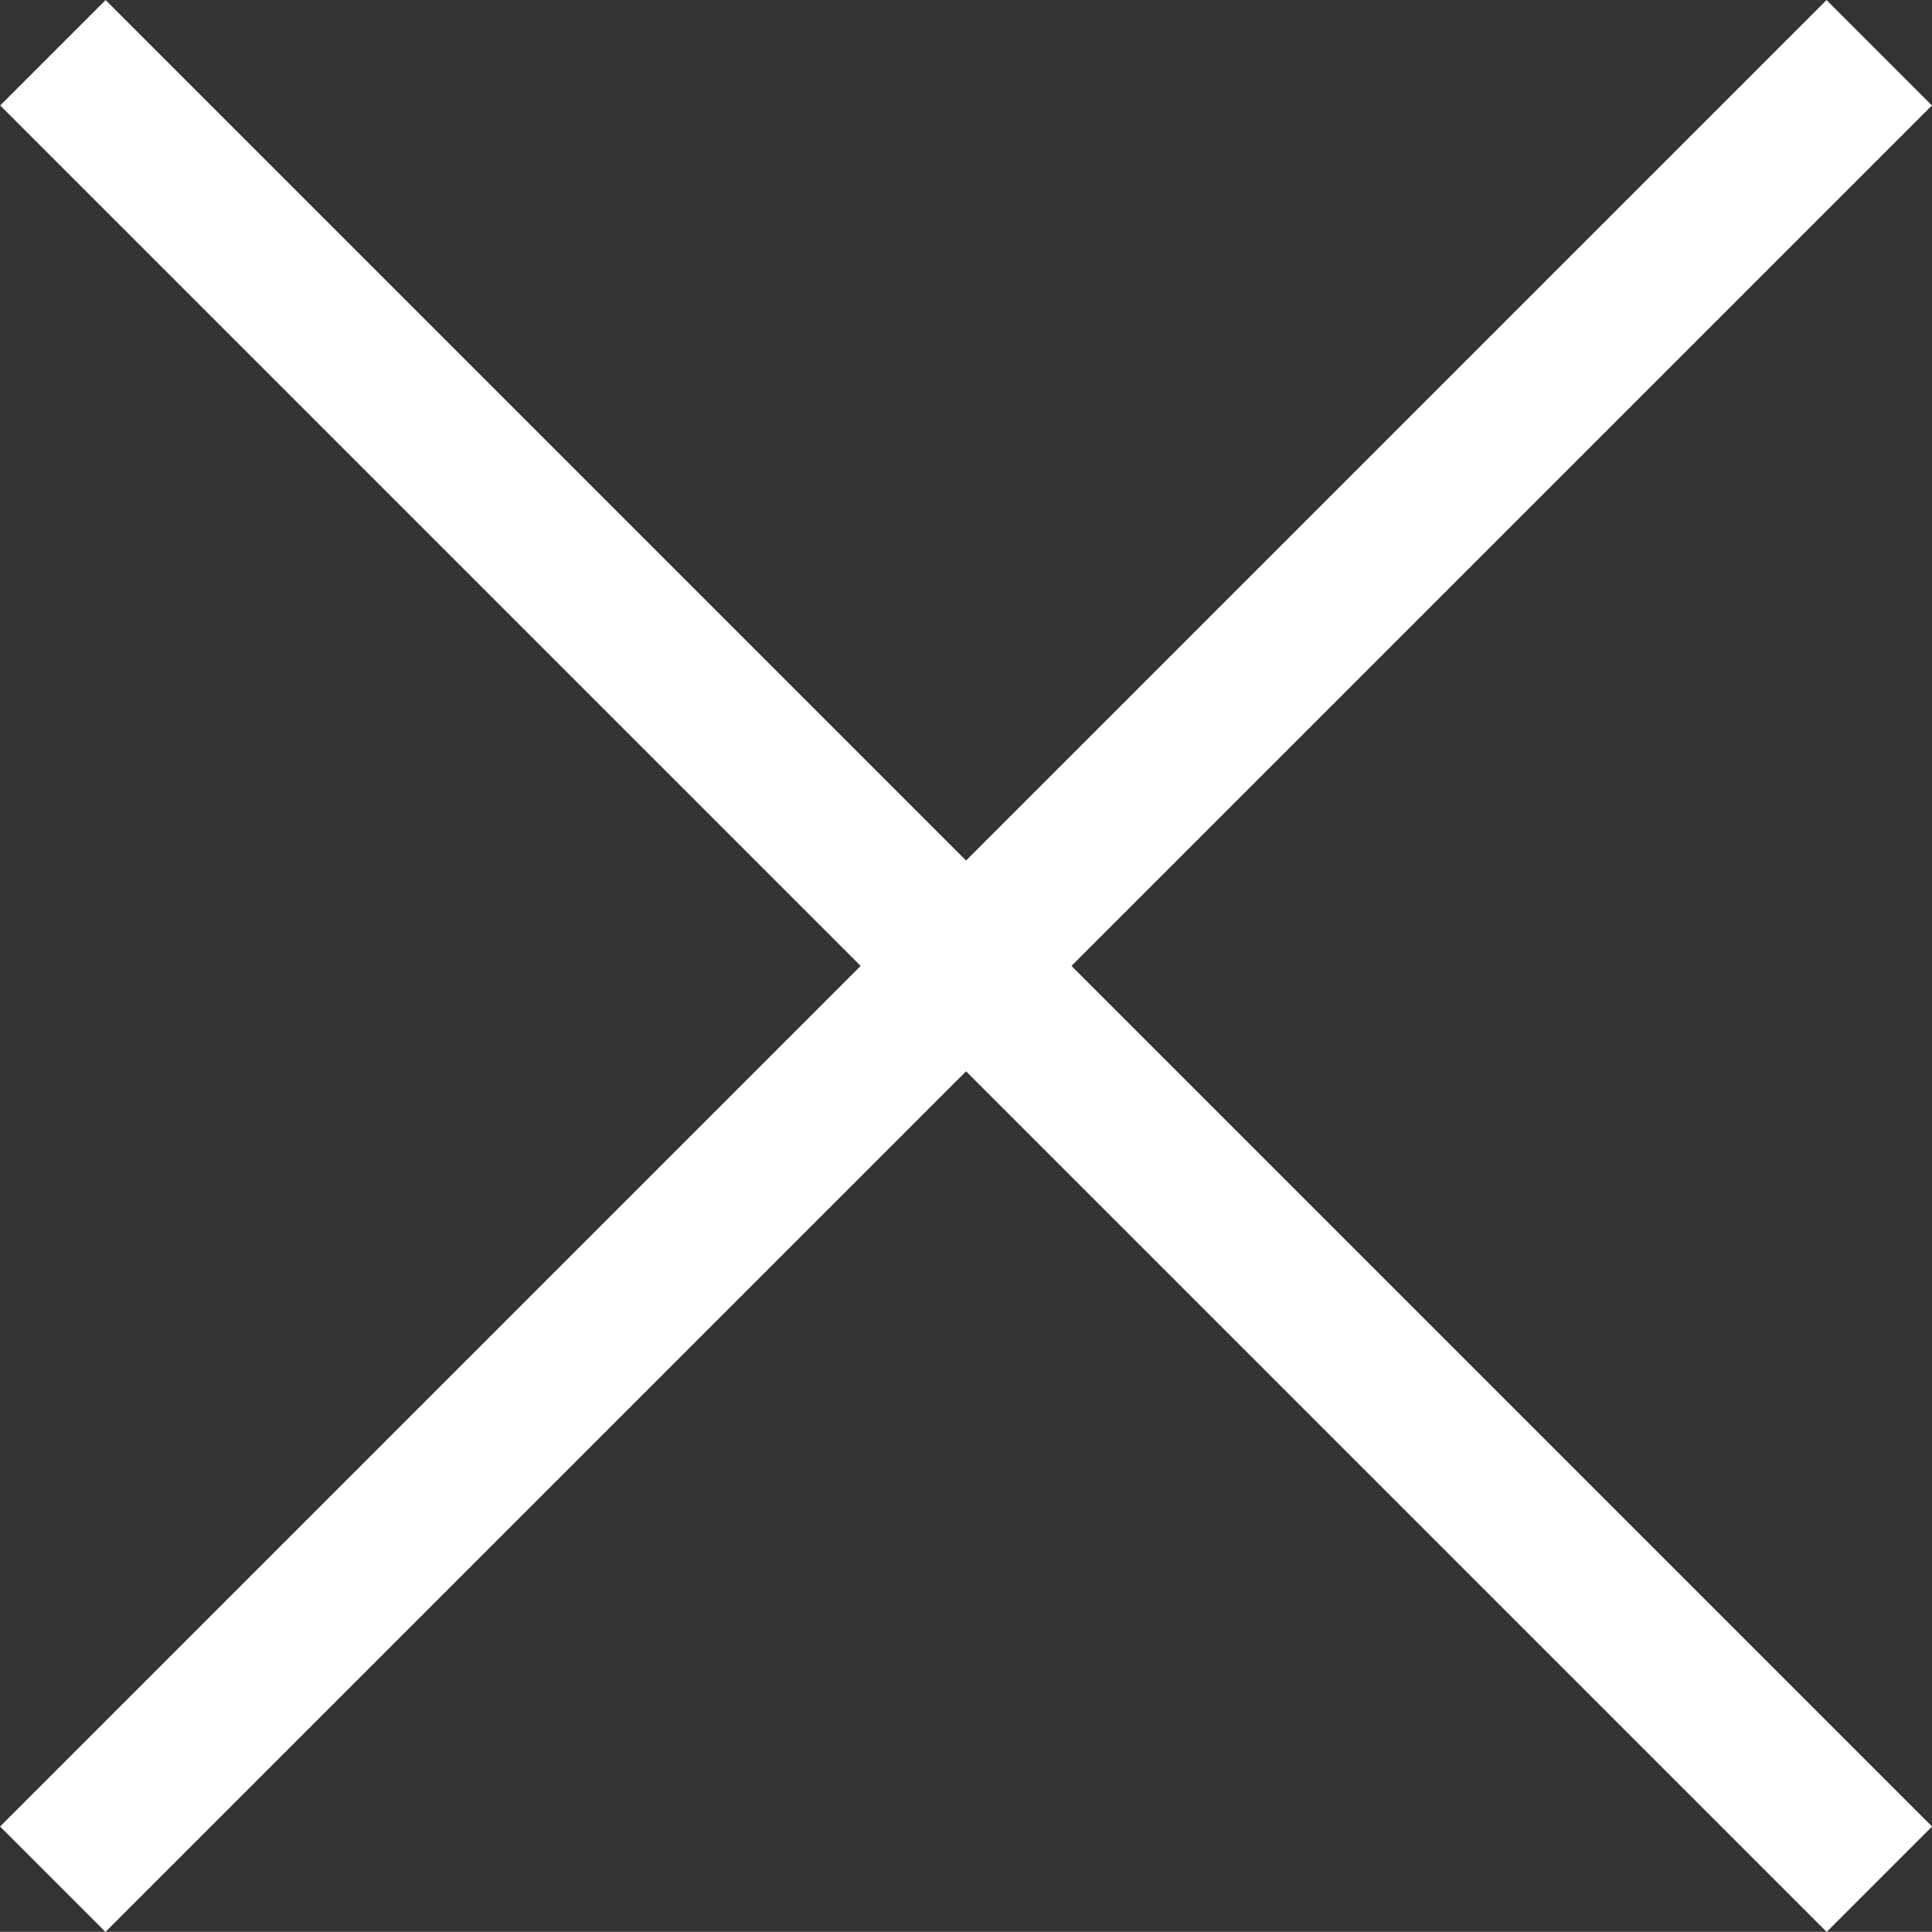
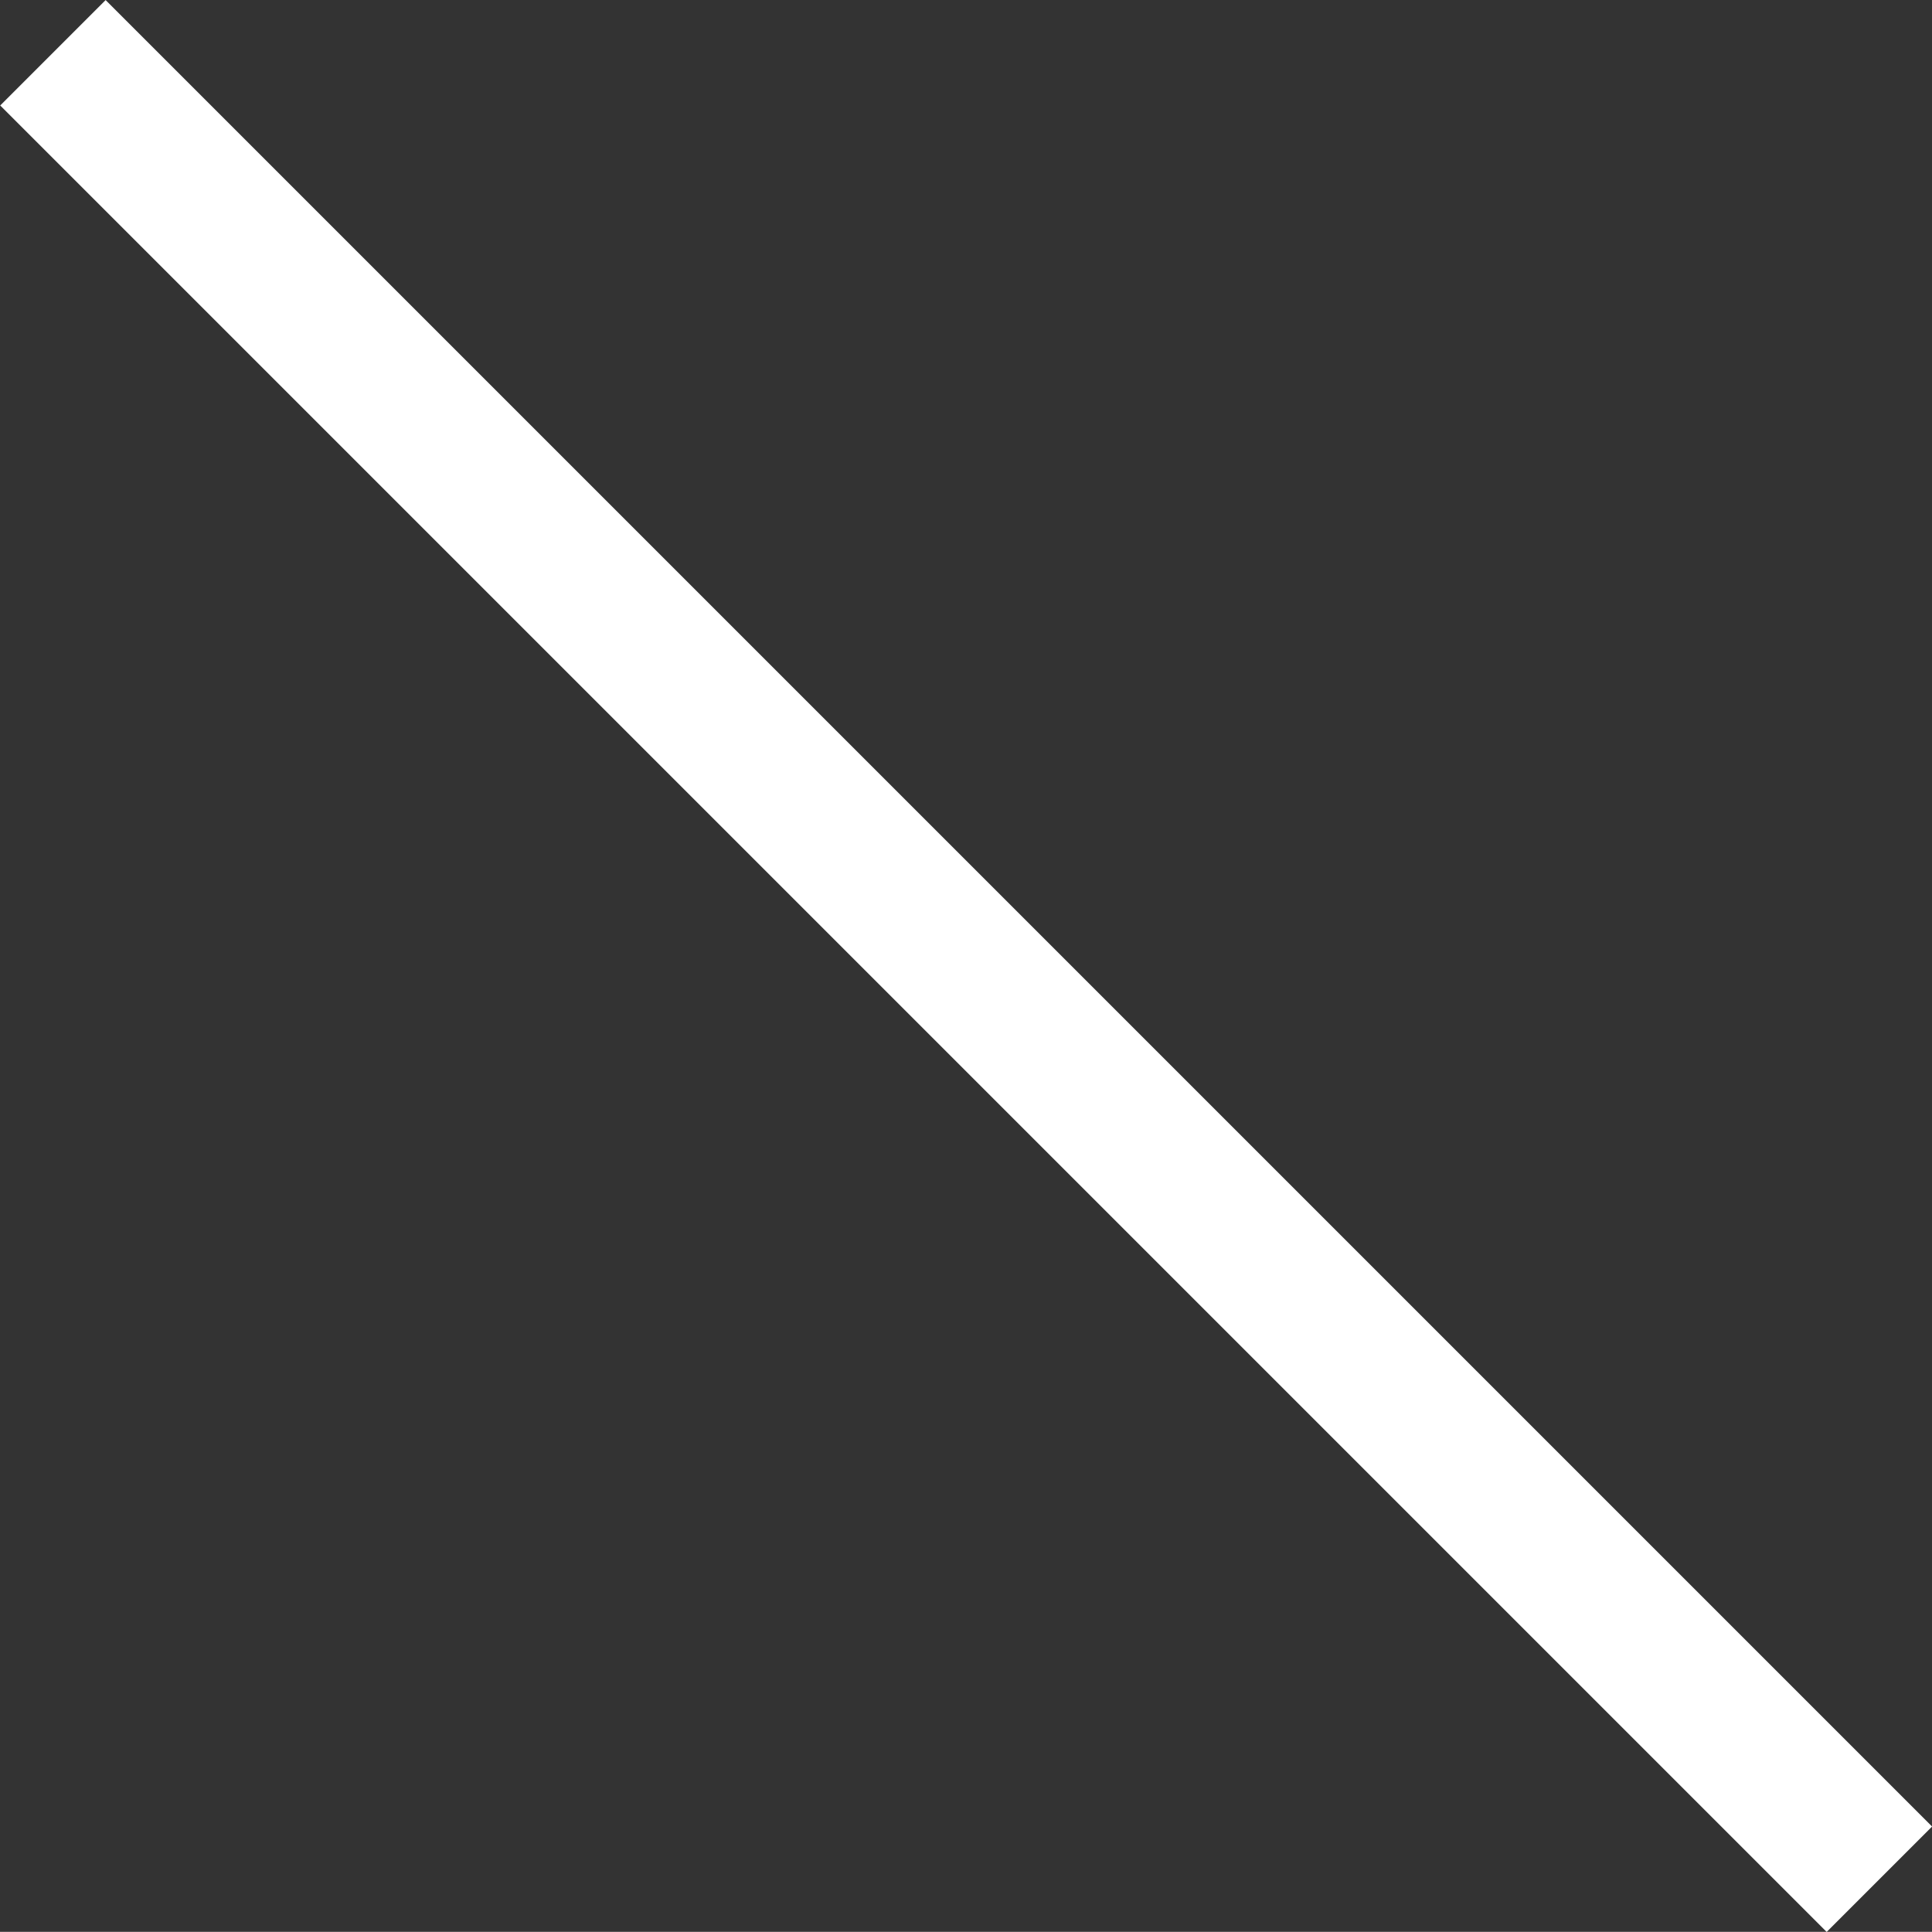
<svg xmlns="http://www.w3.org/2000/svg" width="12.96" height="12.959">
  <rect width="100%" height="100%" fill="#333333" stroke="none" />
  <g fill="none" stroke="#fff">
    <path data-name="線 5" d="M.355.354l12.252 12.252" />
-     <path data-name="線 6" d="M12.606.354L.354 12.606" />
  </g>
</svg>